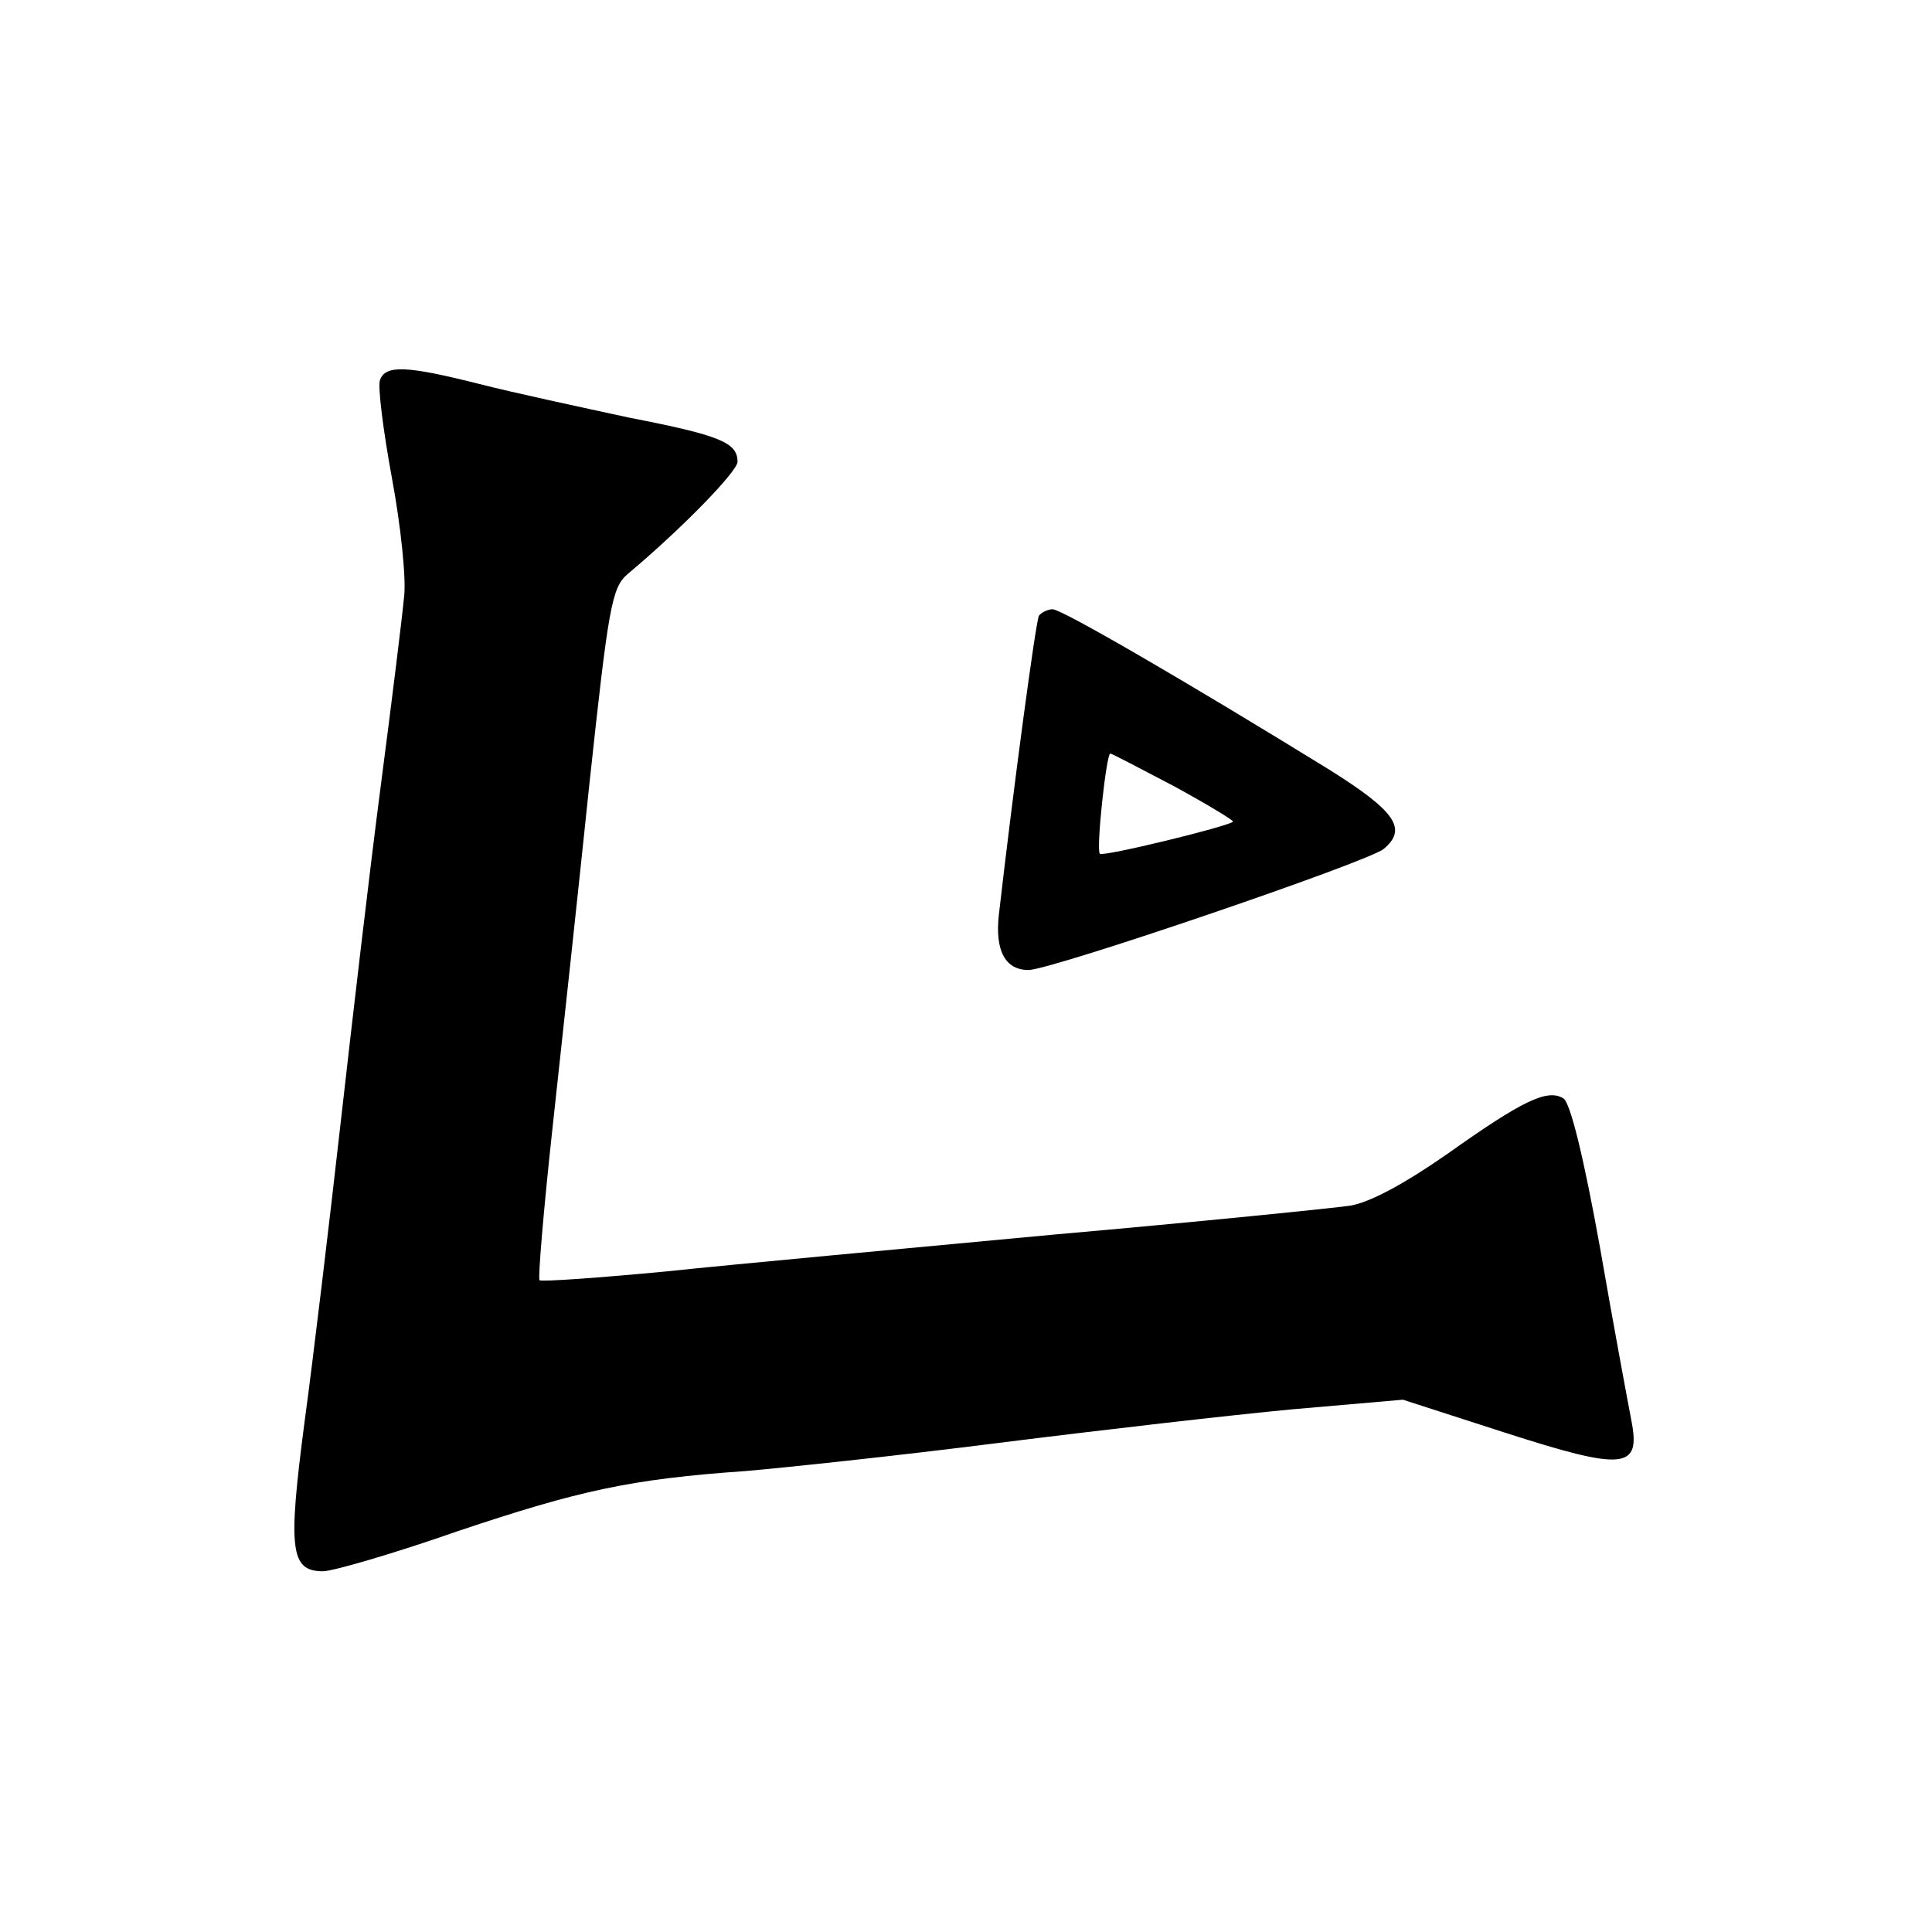
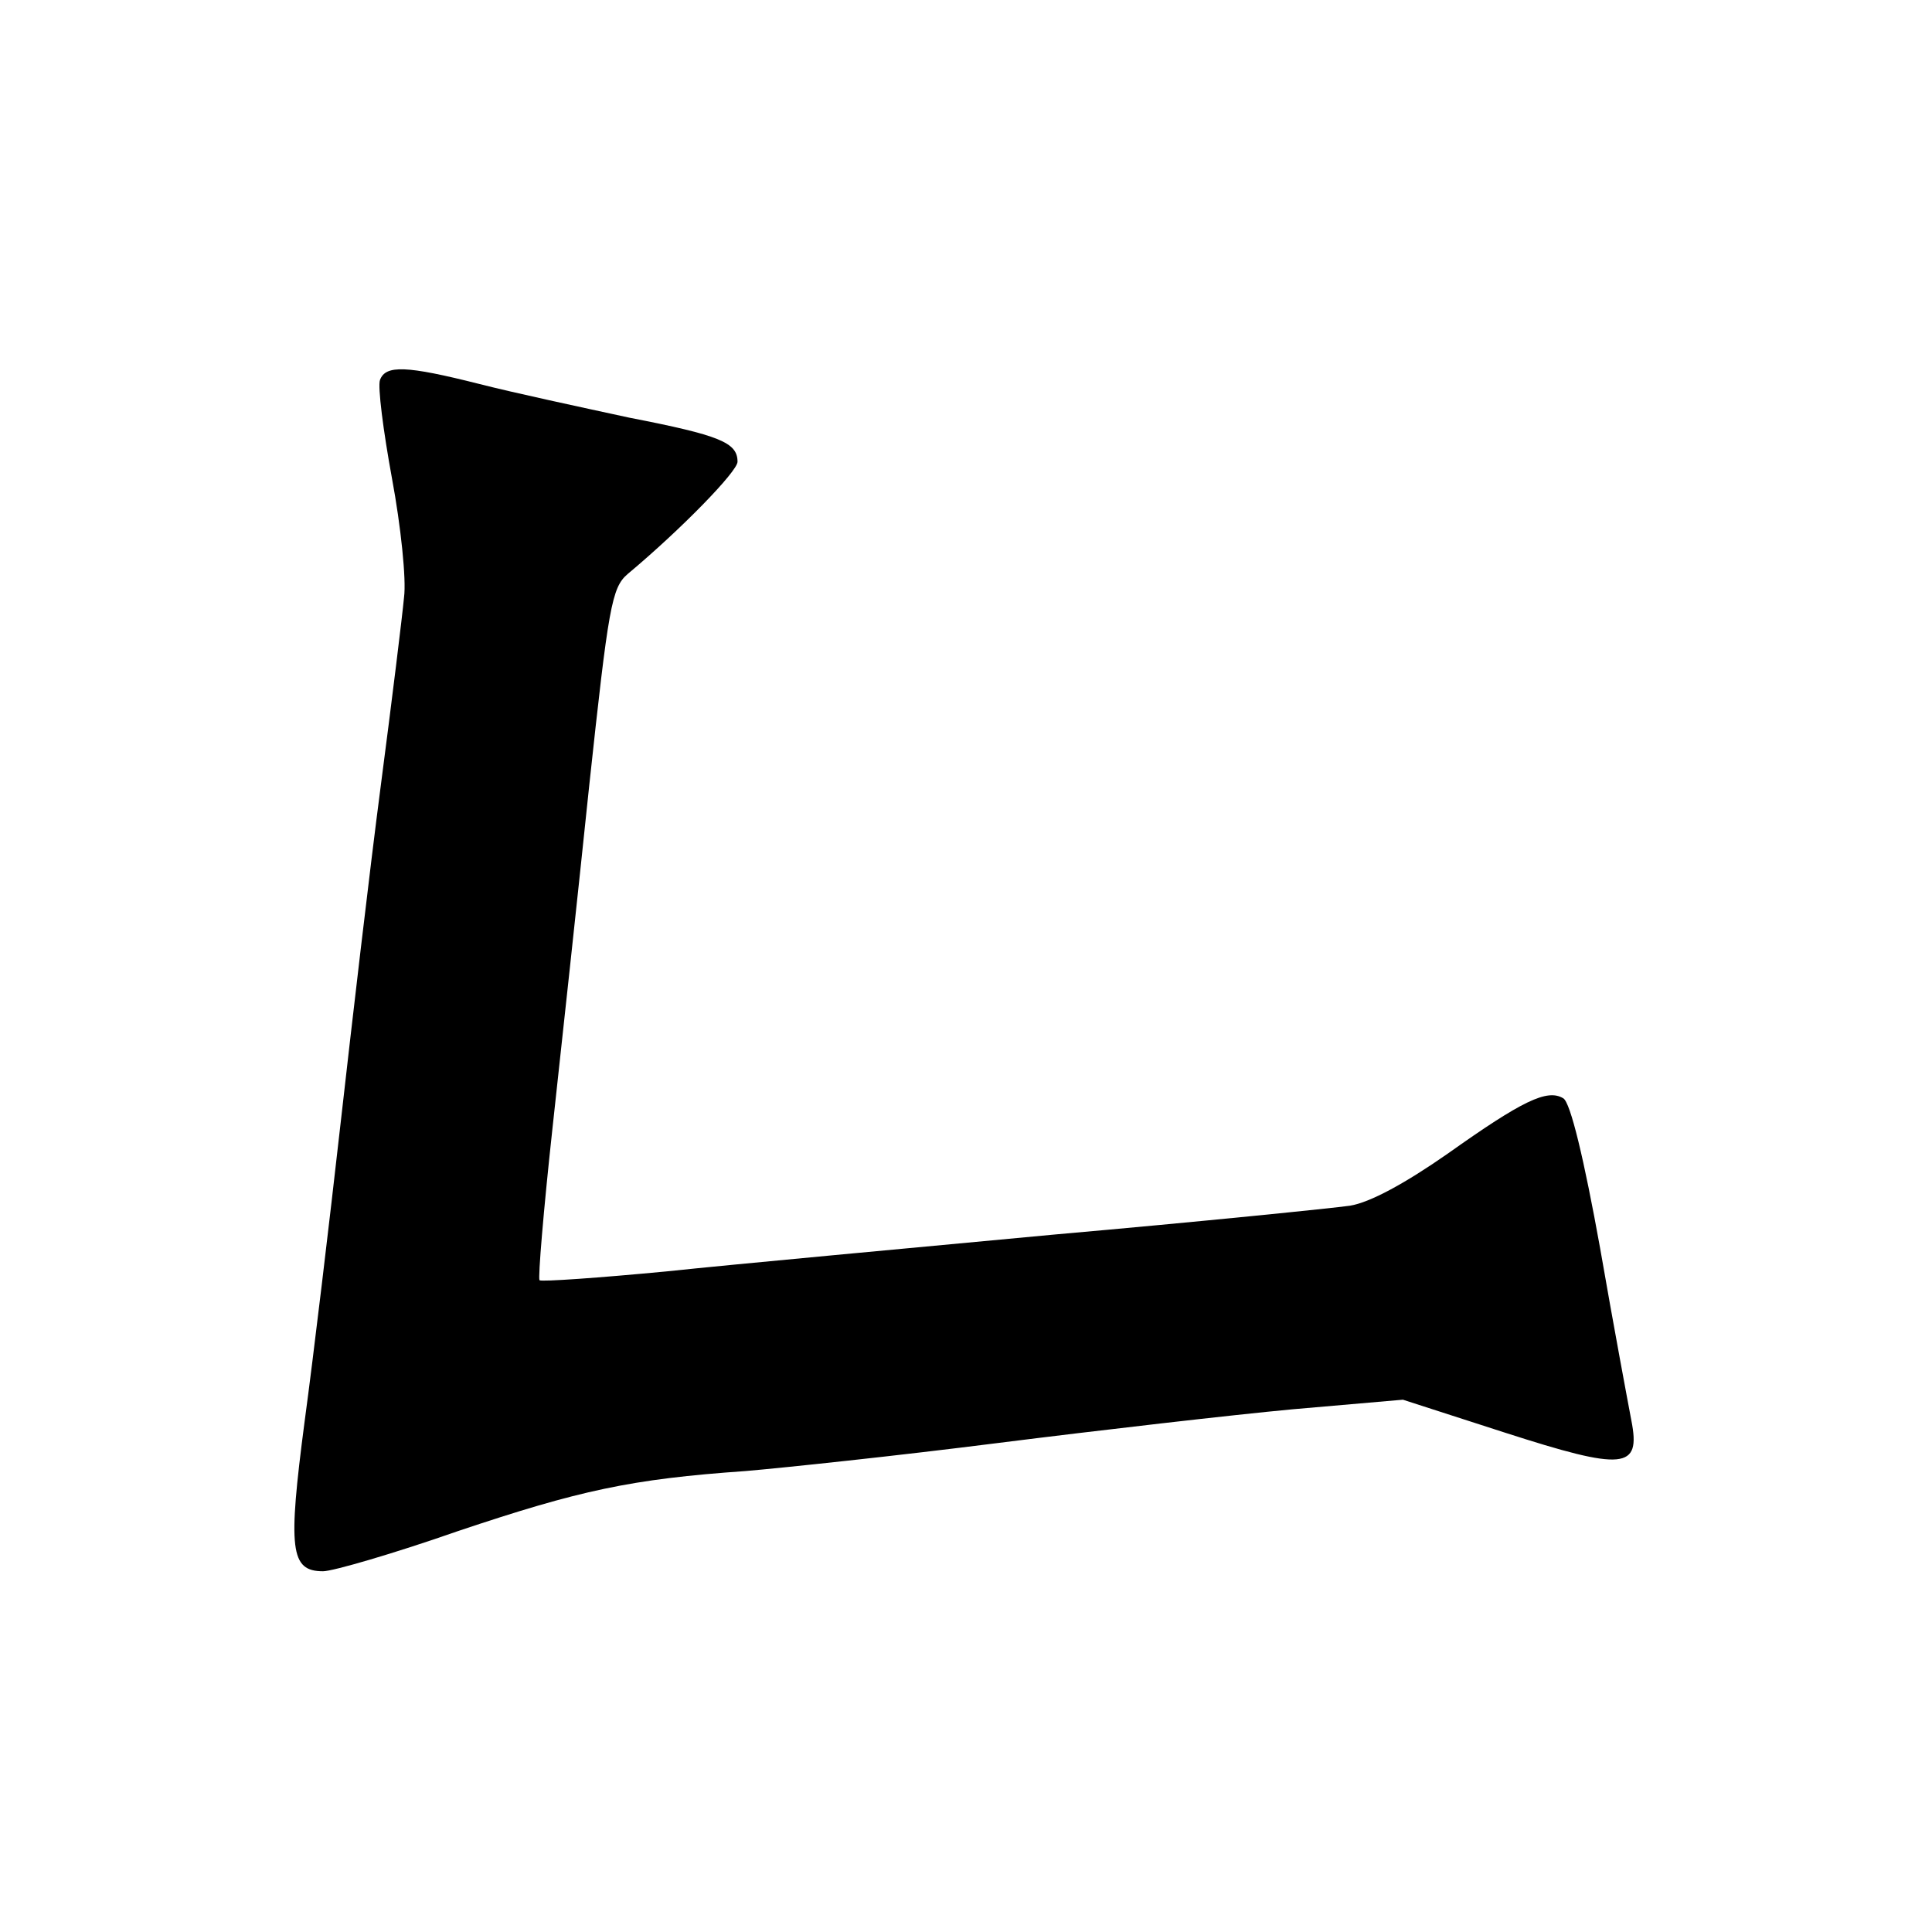
<svg xmlns="http://www.w3.org/2000/svg" version="1" width="241pt" height="241pt" viewBox="0 0 241 241">
  <path d="M47.4 47.4c-.3.8.4 6.3 1.5 12.3 1.1 5.9 1.8 12.6 1.5 14.8-.2 2.2-1.5 12.8-2.9 23.5s-3.6 29.6-5 42c-1.4 12.4-3.4 29.2-4.5 37.3-2.1 16-1.8 18.7 2.3 18.7 1.2 0 8.8-2.2 16.8-5 15.2-5.1 21.6-6.5 35.9-7.5 4.7-.4 18.9-1.9 31.5-3.5 12.7-1.6 29.2-3.5 36.7-4.2l13.8-1.2 12.7 4.1c14.9 4.8 17 4.6 15.8-1.5-.4-2.1-2.2-11.7-3.9-21.5-2-11.1-3.7-18.2-4.6-18.7-2-1.2-5.1.3-14.4 6.9-5.3 3.7-9.7 6.1-12.2 6.5-2.1.3-18.7 2-36.9 3.6-18.1 1.7-39.9 3.7-48.4 4.6-8.4.8-15.5 1.3-15.8 1.1-.2-.3.5-8.7 1.6-18.8 1.1-10.1 3.2-29.4 4.6-42.9 2.4-22.3 2.8-24.7 4.8-26.4C85 66 92 58.8 92 57.6c0-2.4-2.2-3.3-13.5-5.5-6-1.3-14.4-3.1-18.7-4.2-9.1-2.3-11.7-2.4-12.4-.5z" />
-   <path d="M129.6 76.8c-.4.7-3.2 21.6-5 37.3-.5 4.5.8 6.9 3.7 6.9 2.8 0 42.4-13.5 44.3-15.1 3-2.5 1.5-4.7-6.8-9.9-17.2-10.6-33.3-20-34.5-20-.6 0-1.4.4-1.7.8zm16.9 21.3c4.2 2.3 7.5 4.3 7.3 4.4-.6.6-16.2 4.4-16.6 4-.5-.4.8-12.5 1.3-12.5.2 0 3.8 1.9 8 4.1z" />
</svg>